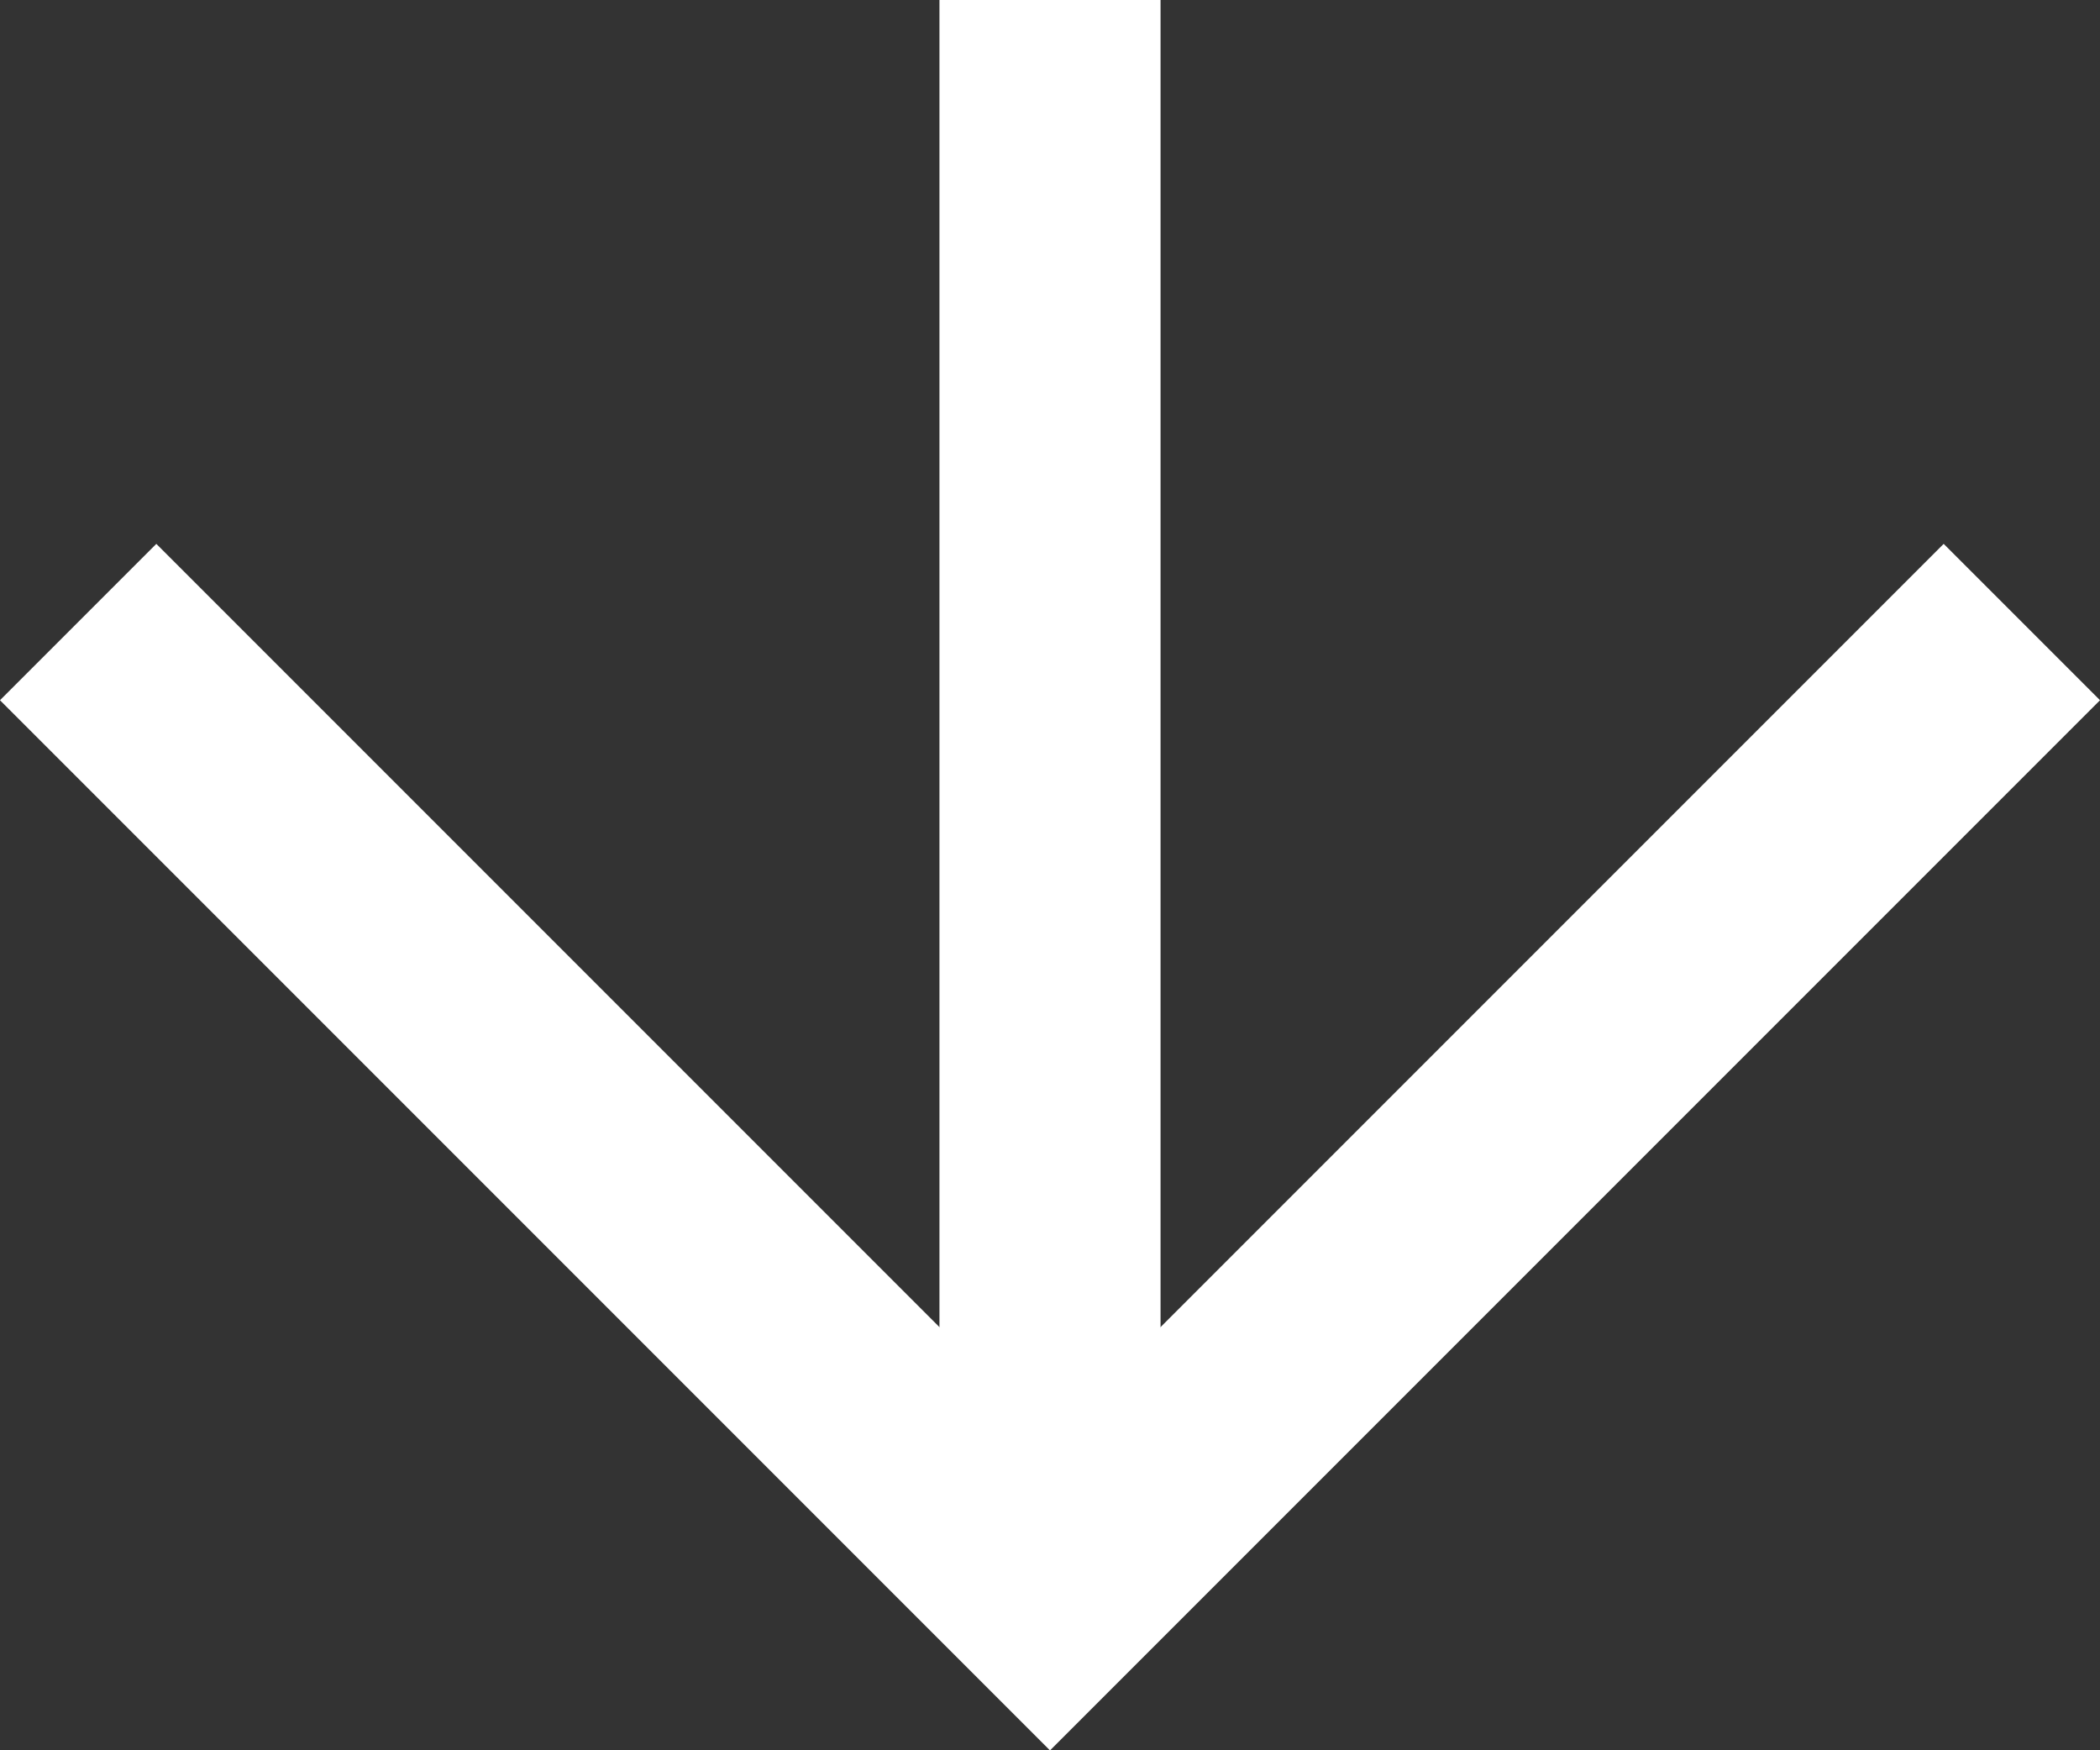
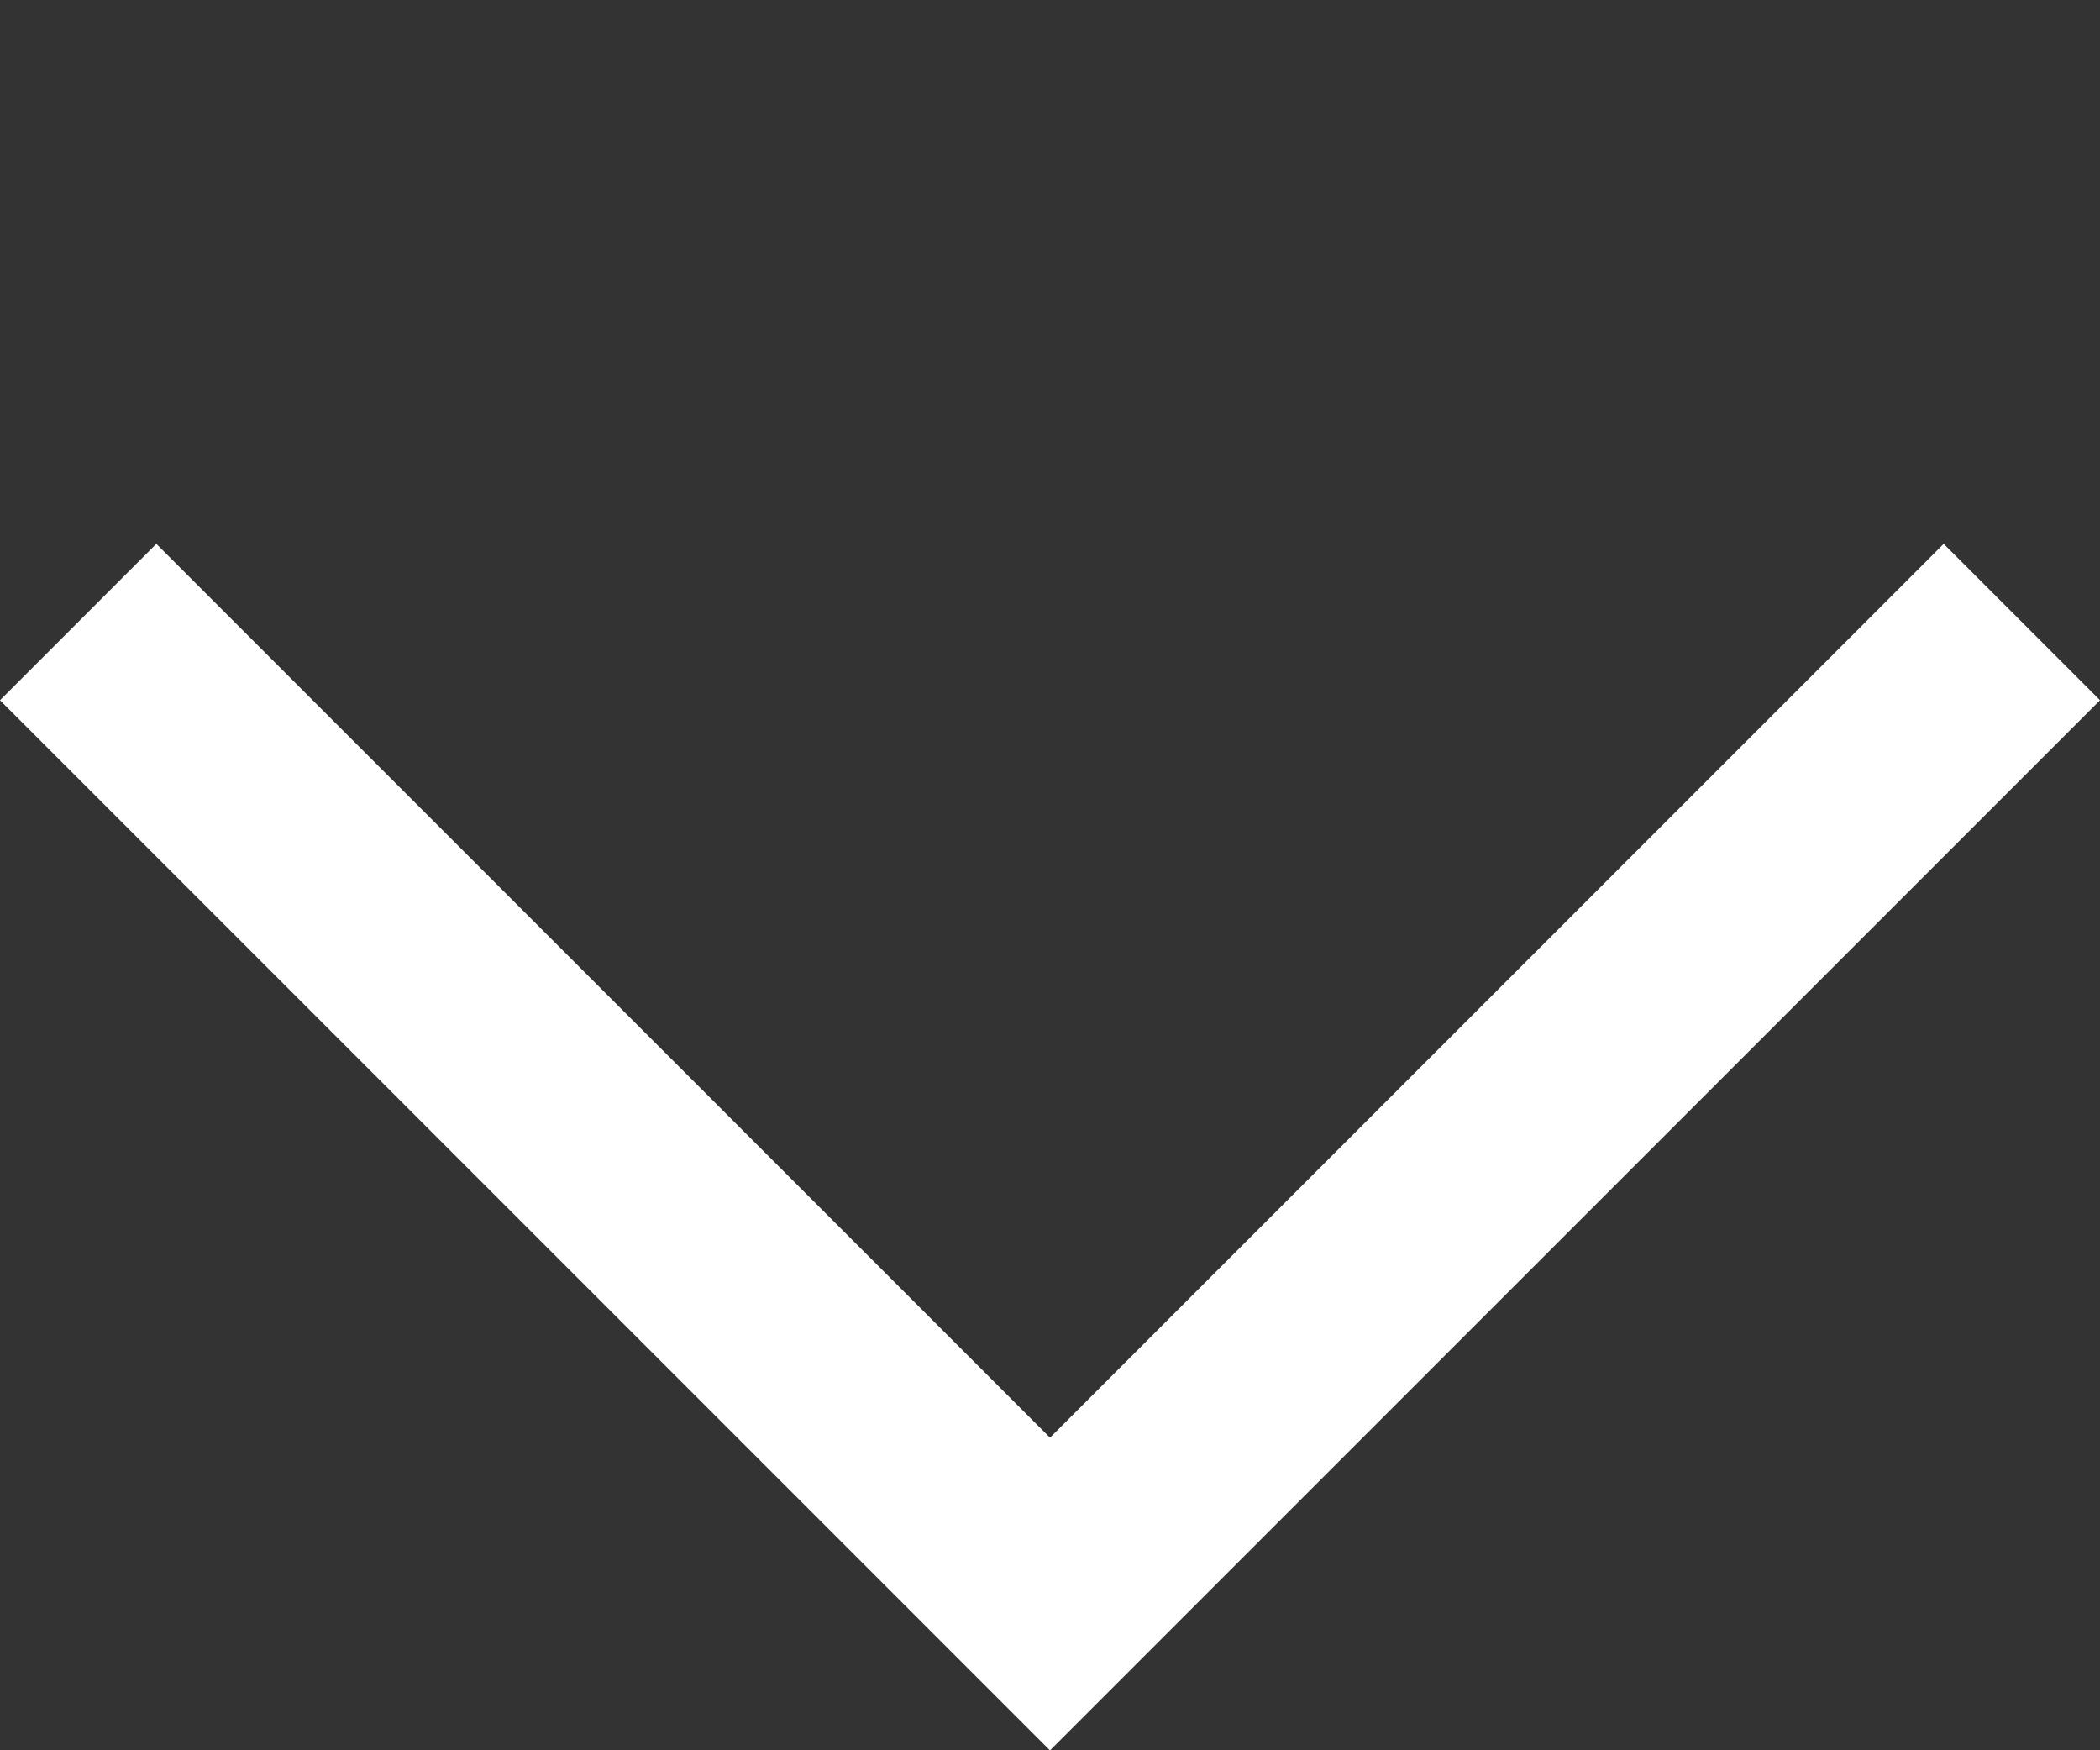
<svg xmlns="http://www.w3.org/2000/svg" width="18.996" height="15.831" viewBox="0 0 18.996 15.831">
  <rect x="0" y="0" width="18.996" height="15.831" fill="#333333" stroke="none" />
  <g id="Group_68" data-name="Group 68" transform="translate(994.289 -1671.5) rotate(90)">
-     <line id="Line_1" data-name="Line 1" x2="14.417" transform="translate(1671.5 984.791)" fill="none" stroke="#fff" stroke-width="2" />
    <path id="Path_1" data-name="Path 1" d="M1773.586,976l8.791,8.791-8.791,8.791" transform="translate(-96.46)" fill="none" stroke="#fff" stroke-width="2" />
  </g>
</svg>